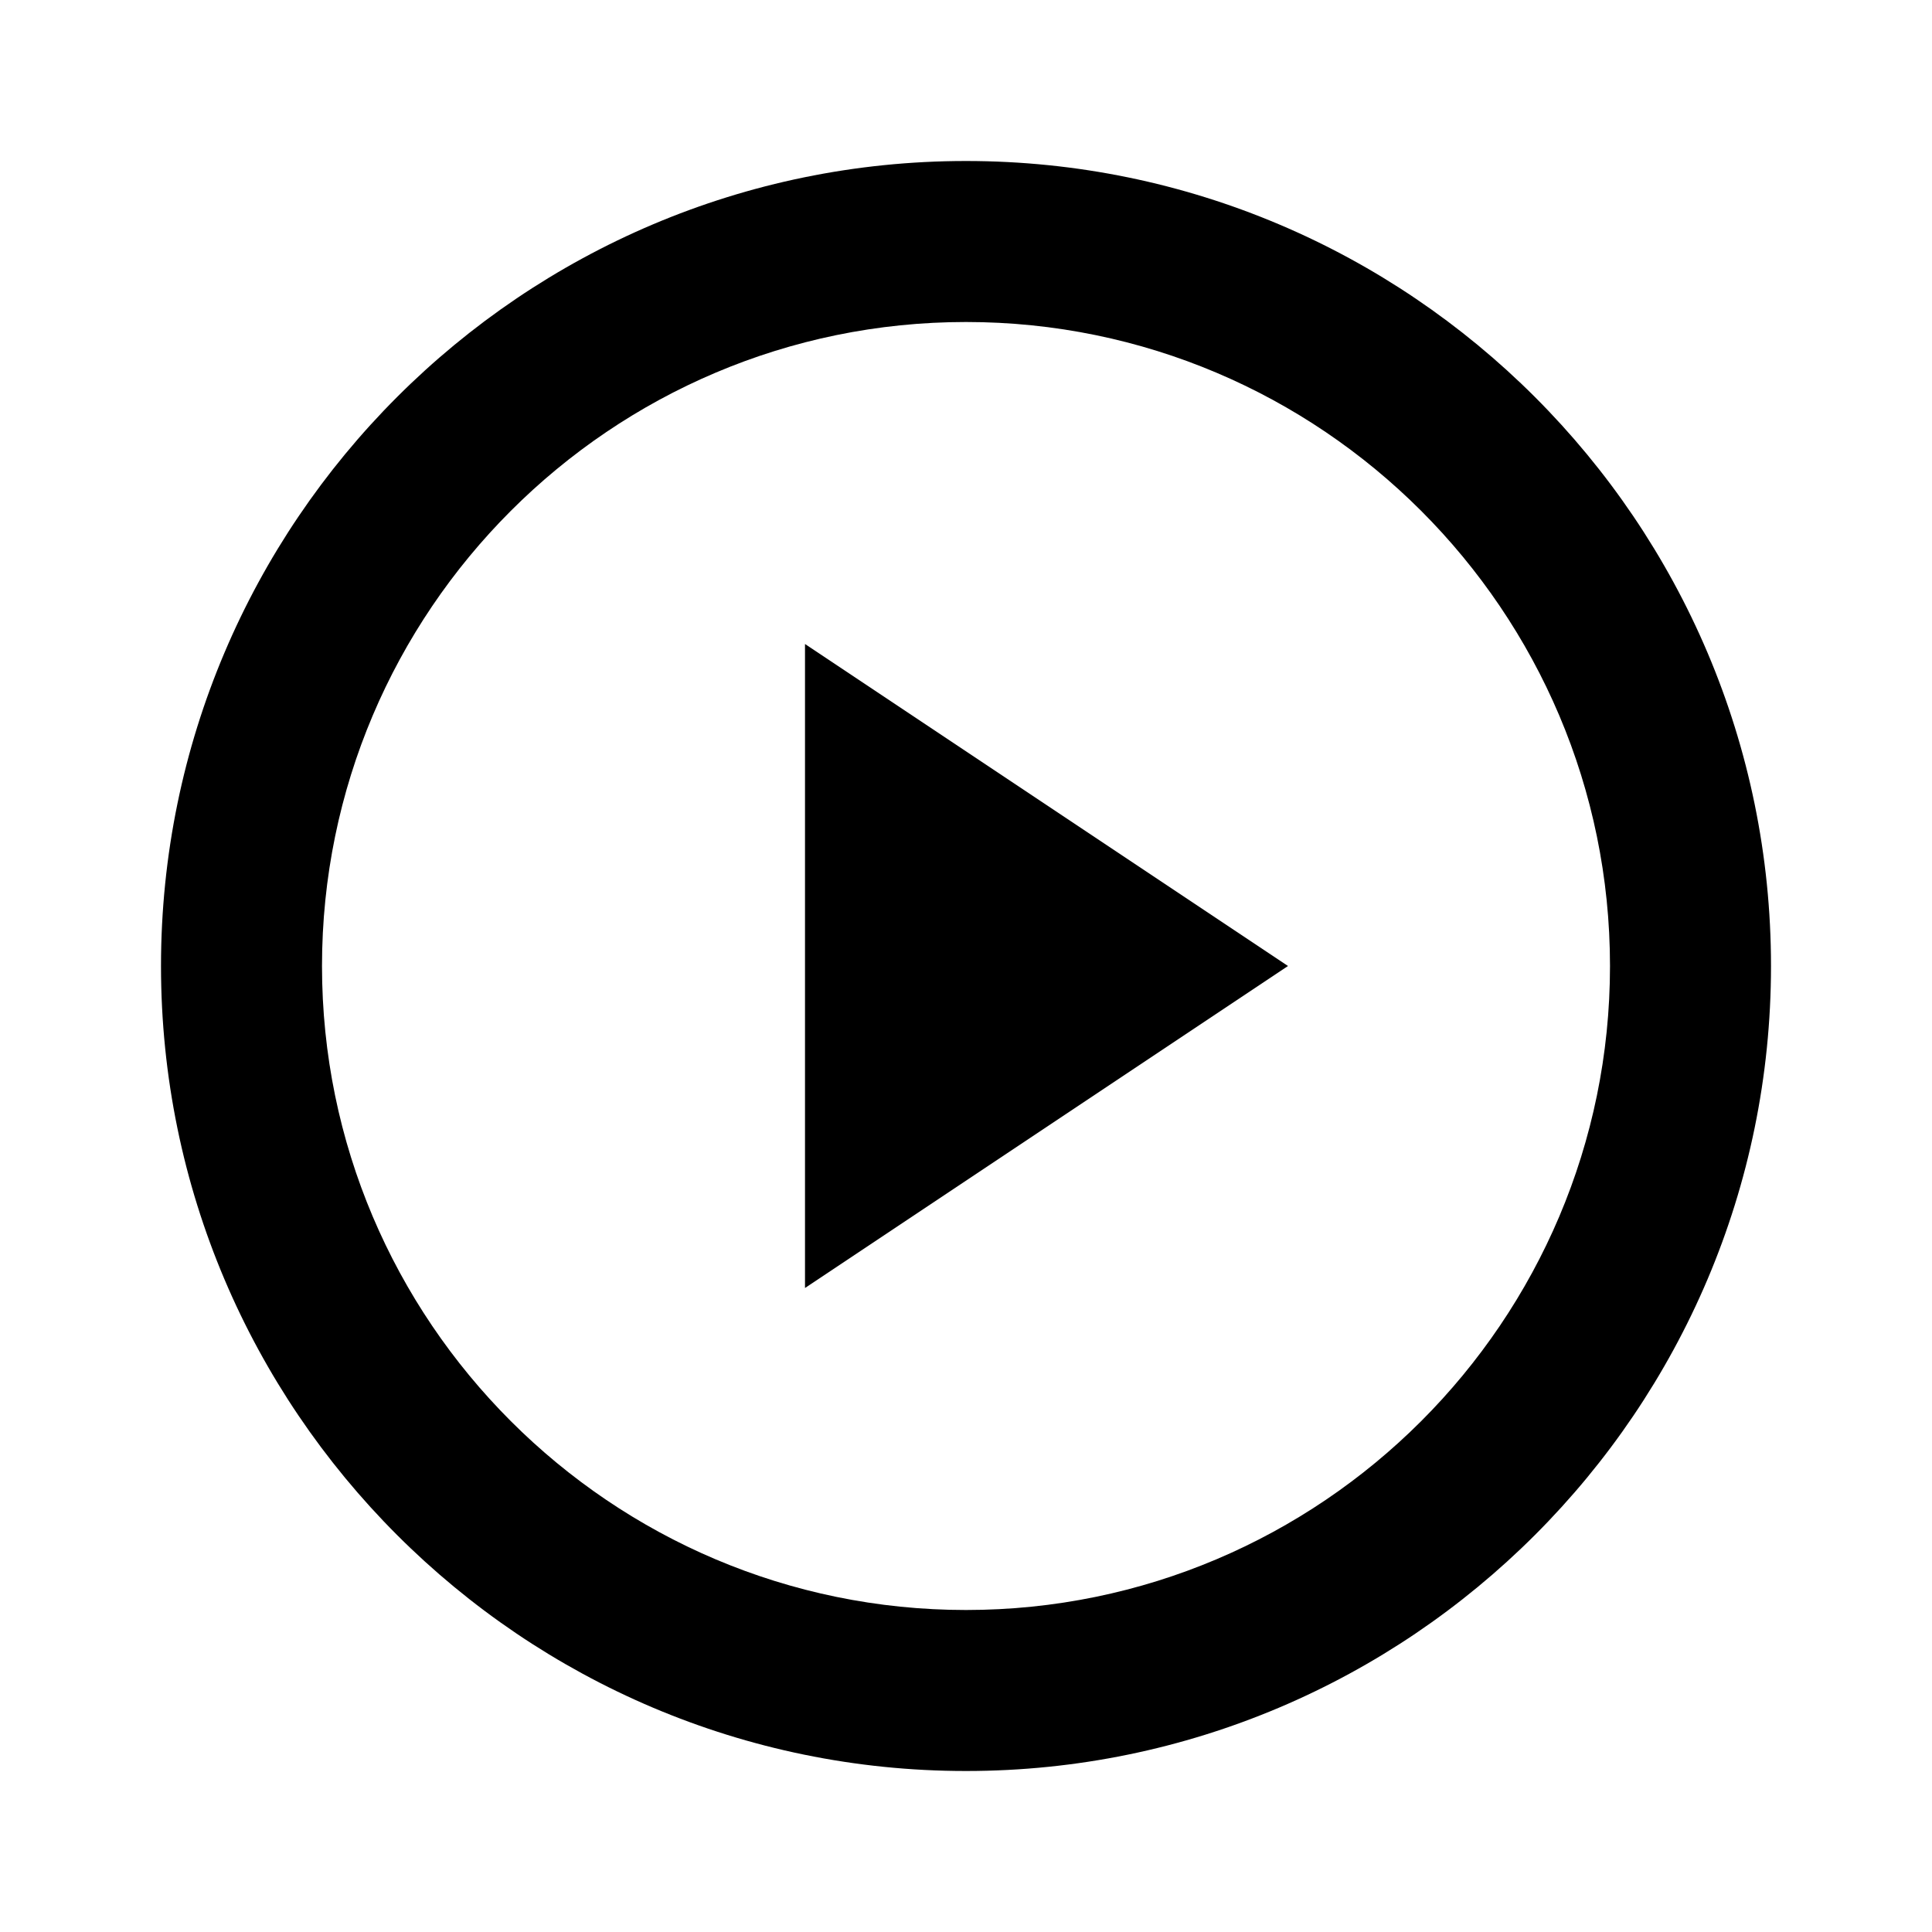
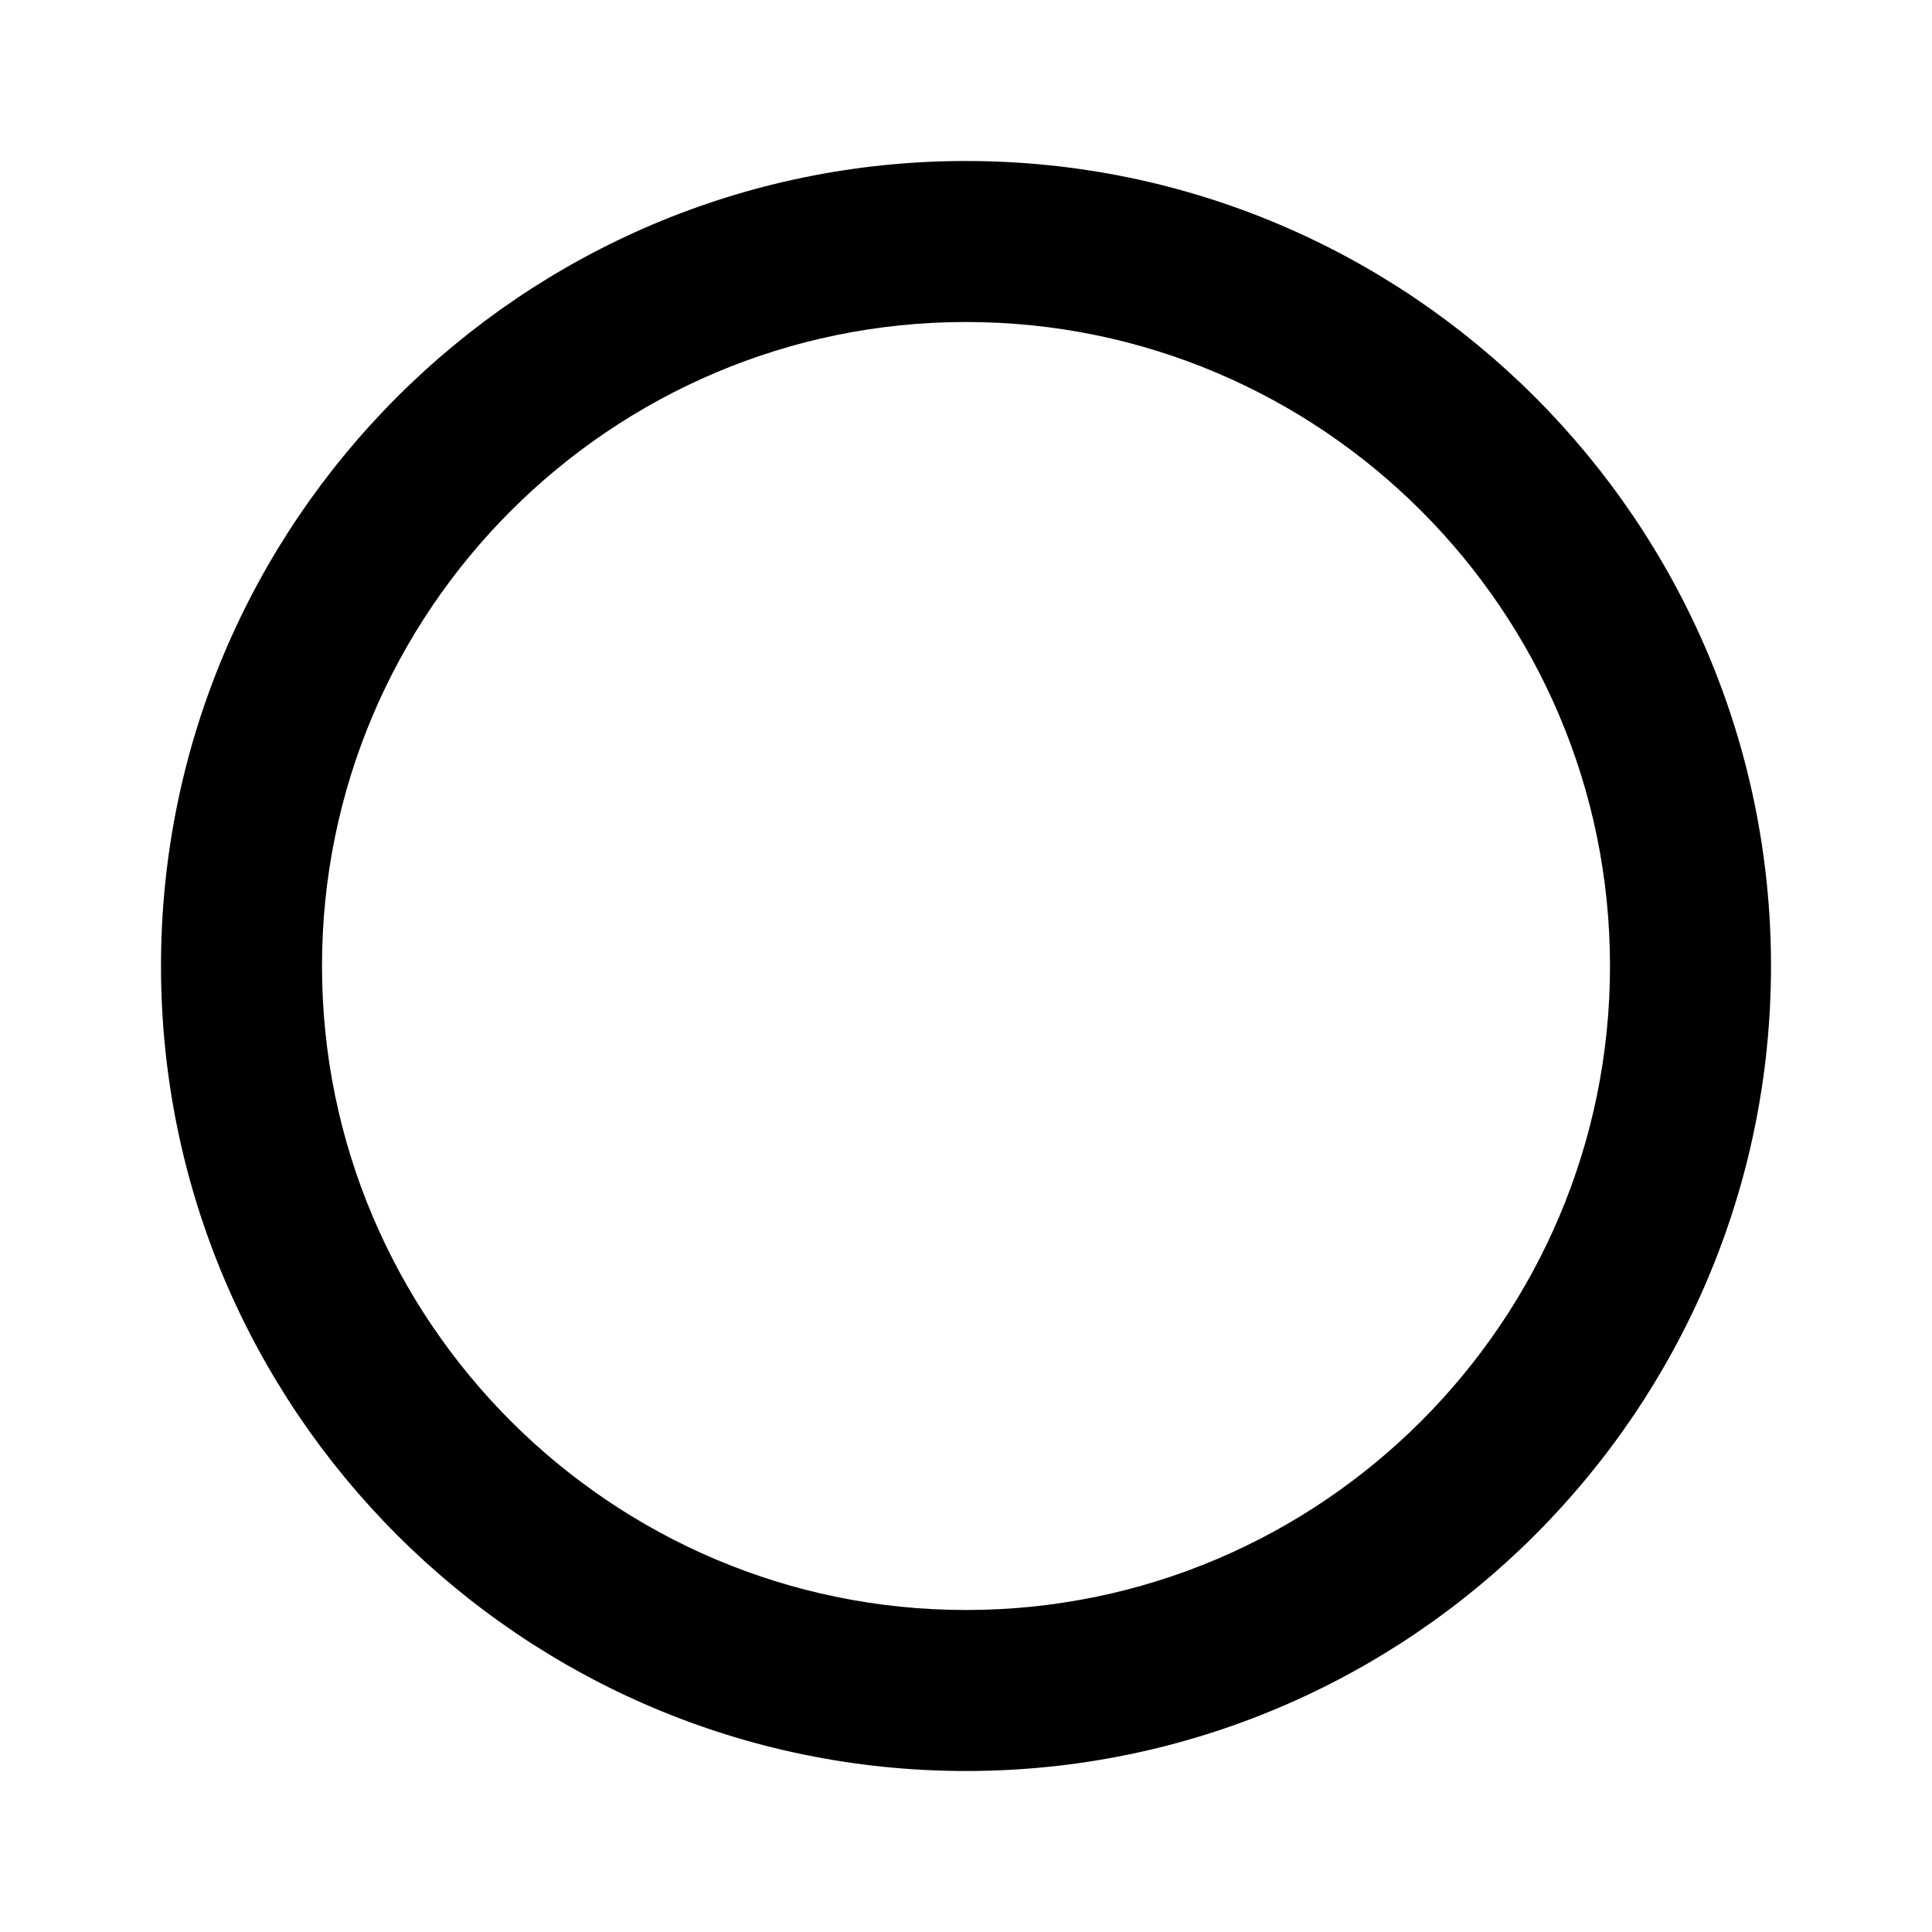
<svg viewBox="0 0 24 24">
  <g>
    <path d="M12,2C6.486,2,2,6.486,2,12c0,5.515,4.486,10,10,10s10-4.485,10-10C22,6.486,17.514,2,12,2z M12,20 c-4.411,0-8-3.589-8-8s3.589-8,8-8s8,3.589,8,8S16.411,20,12,20z" />
-     <polygon points="10,16 16,12 10,8 " />
  </g>
</svg>